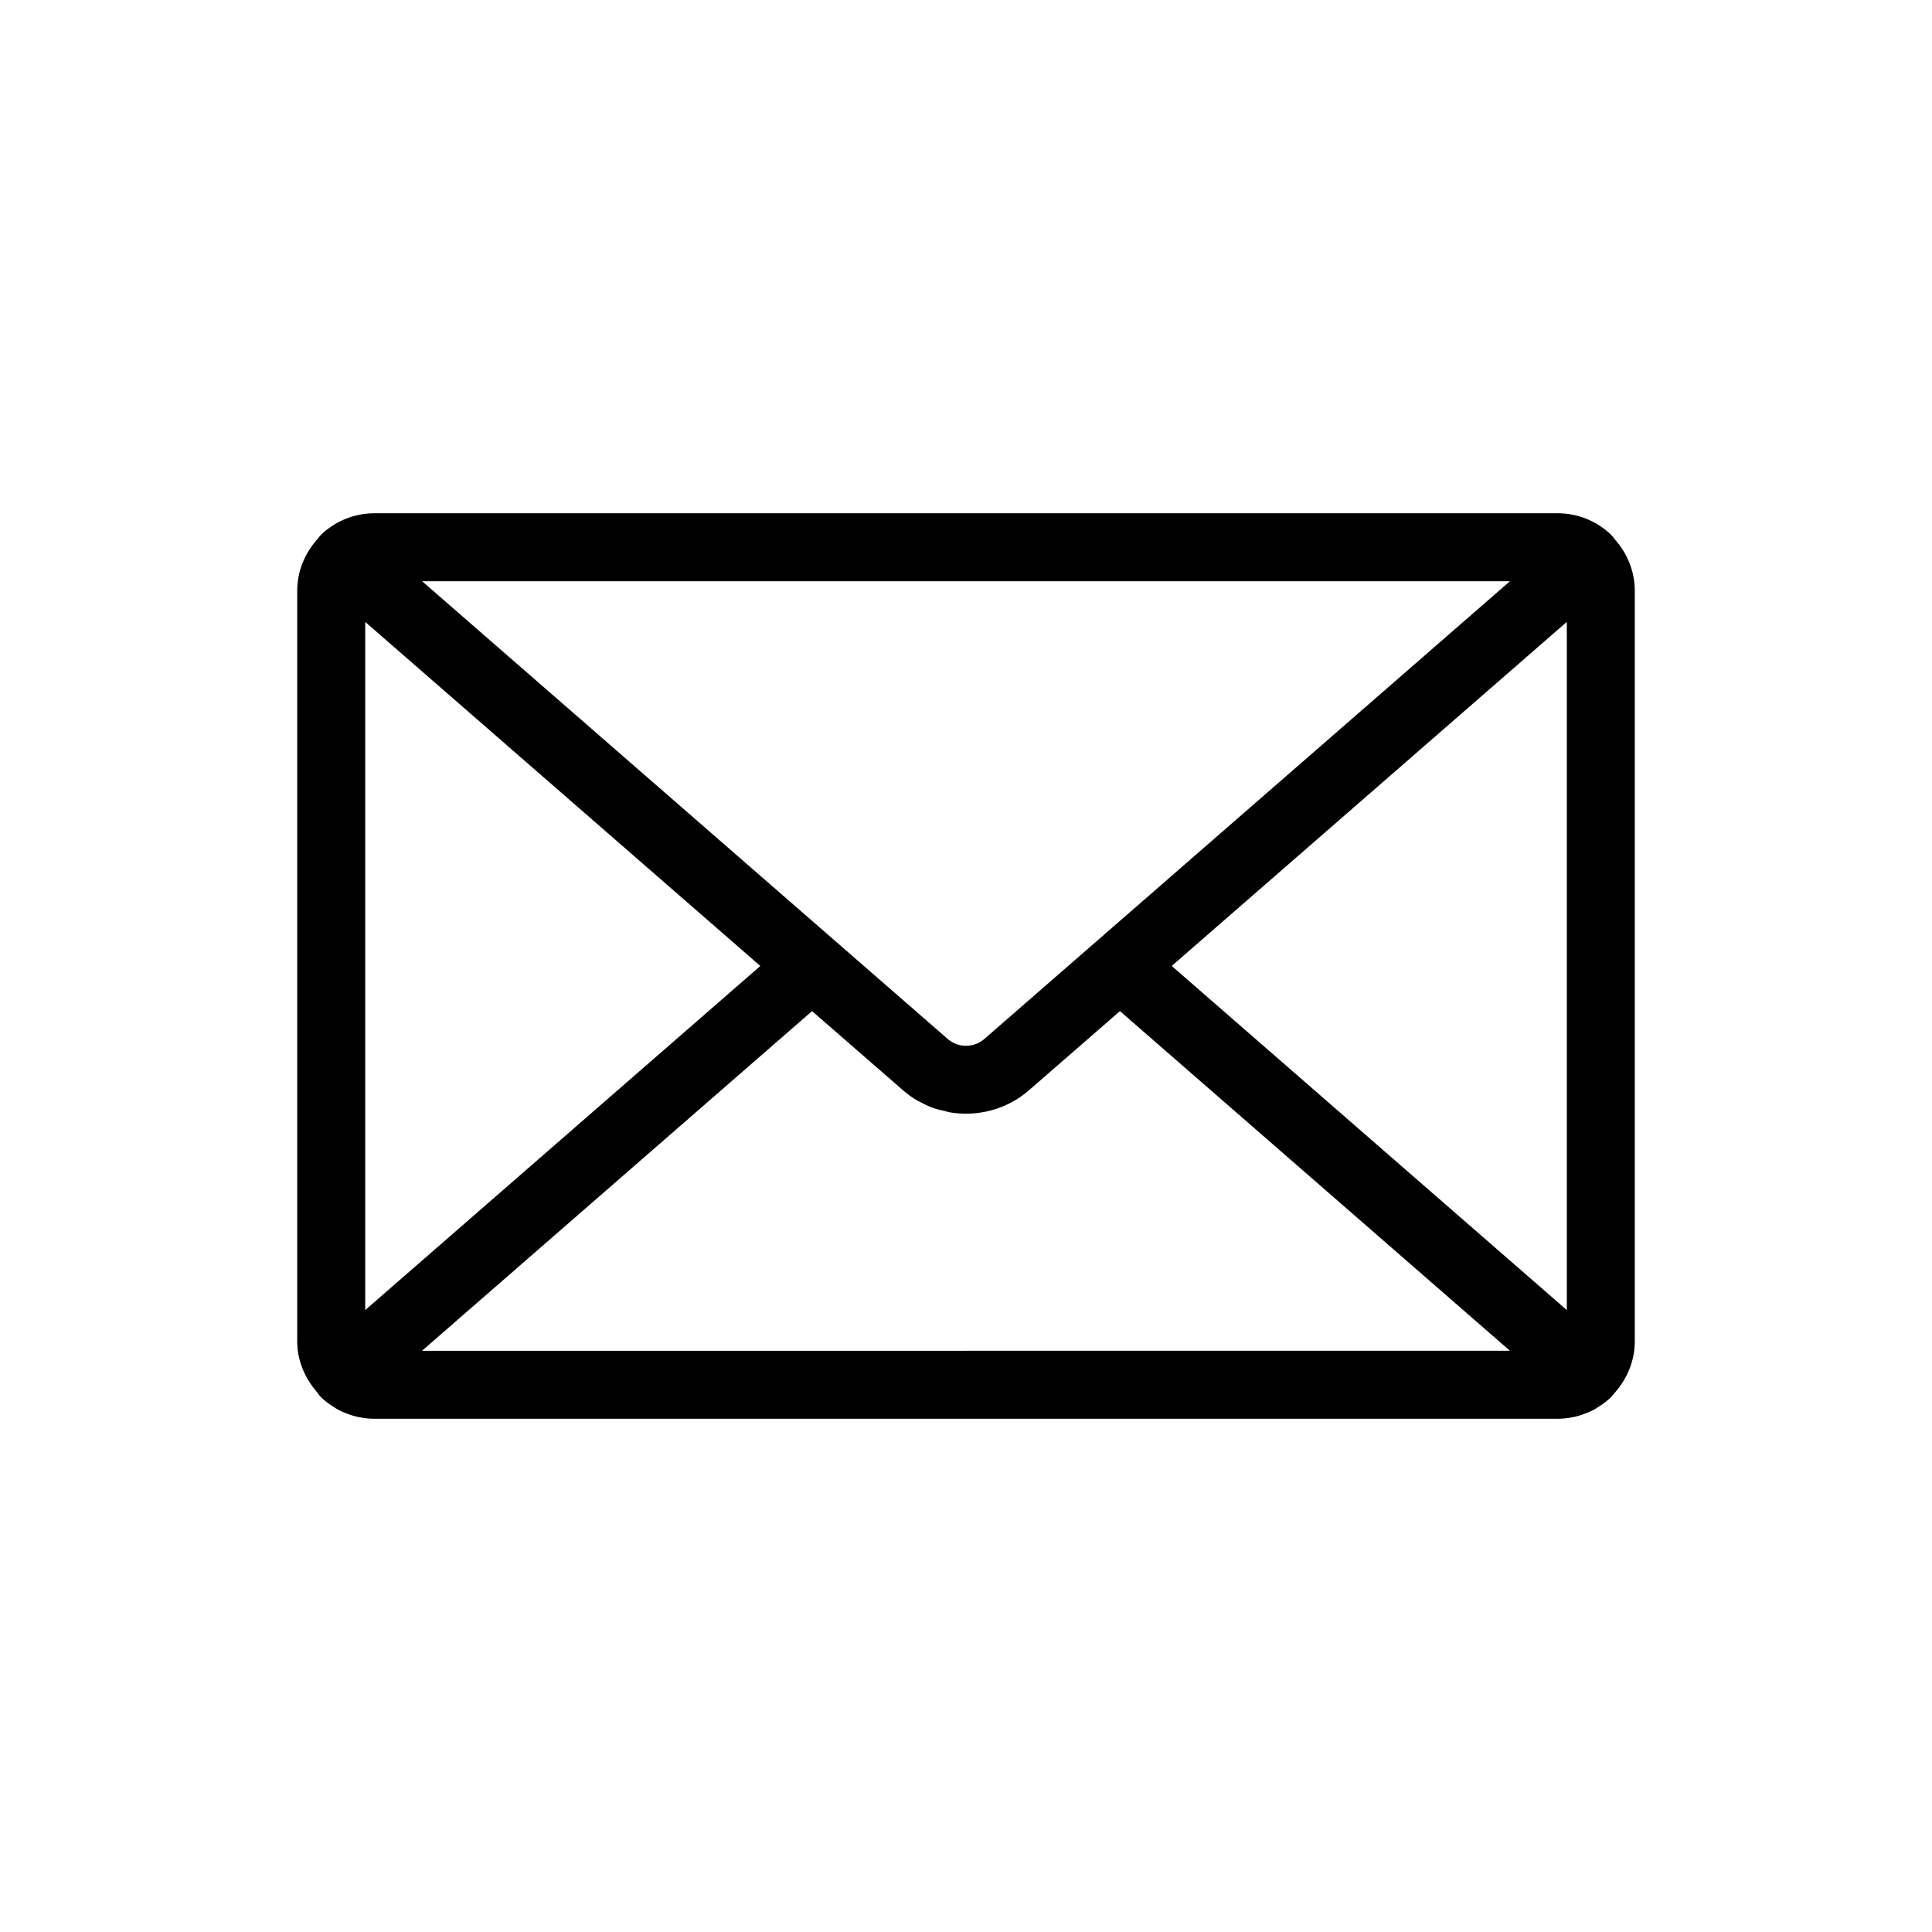
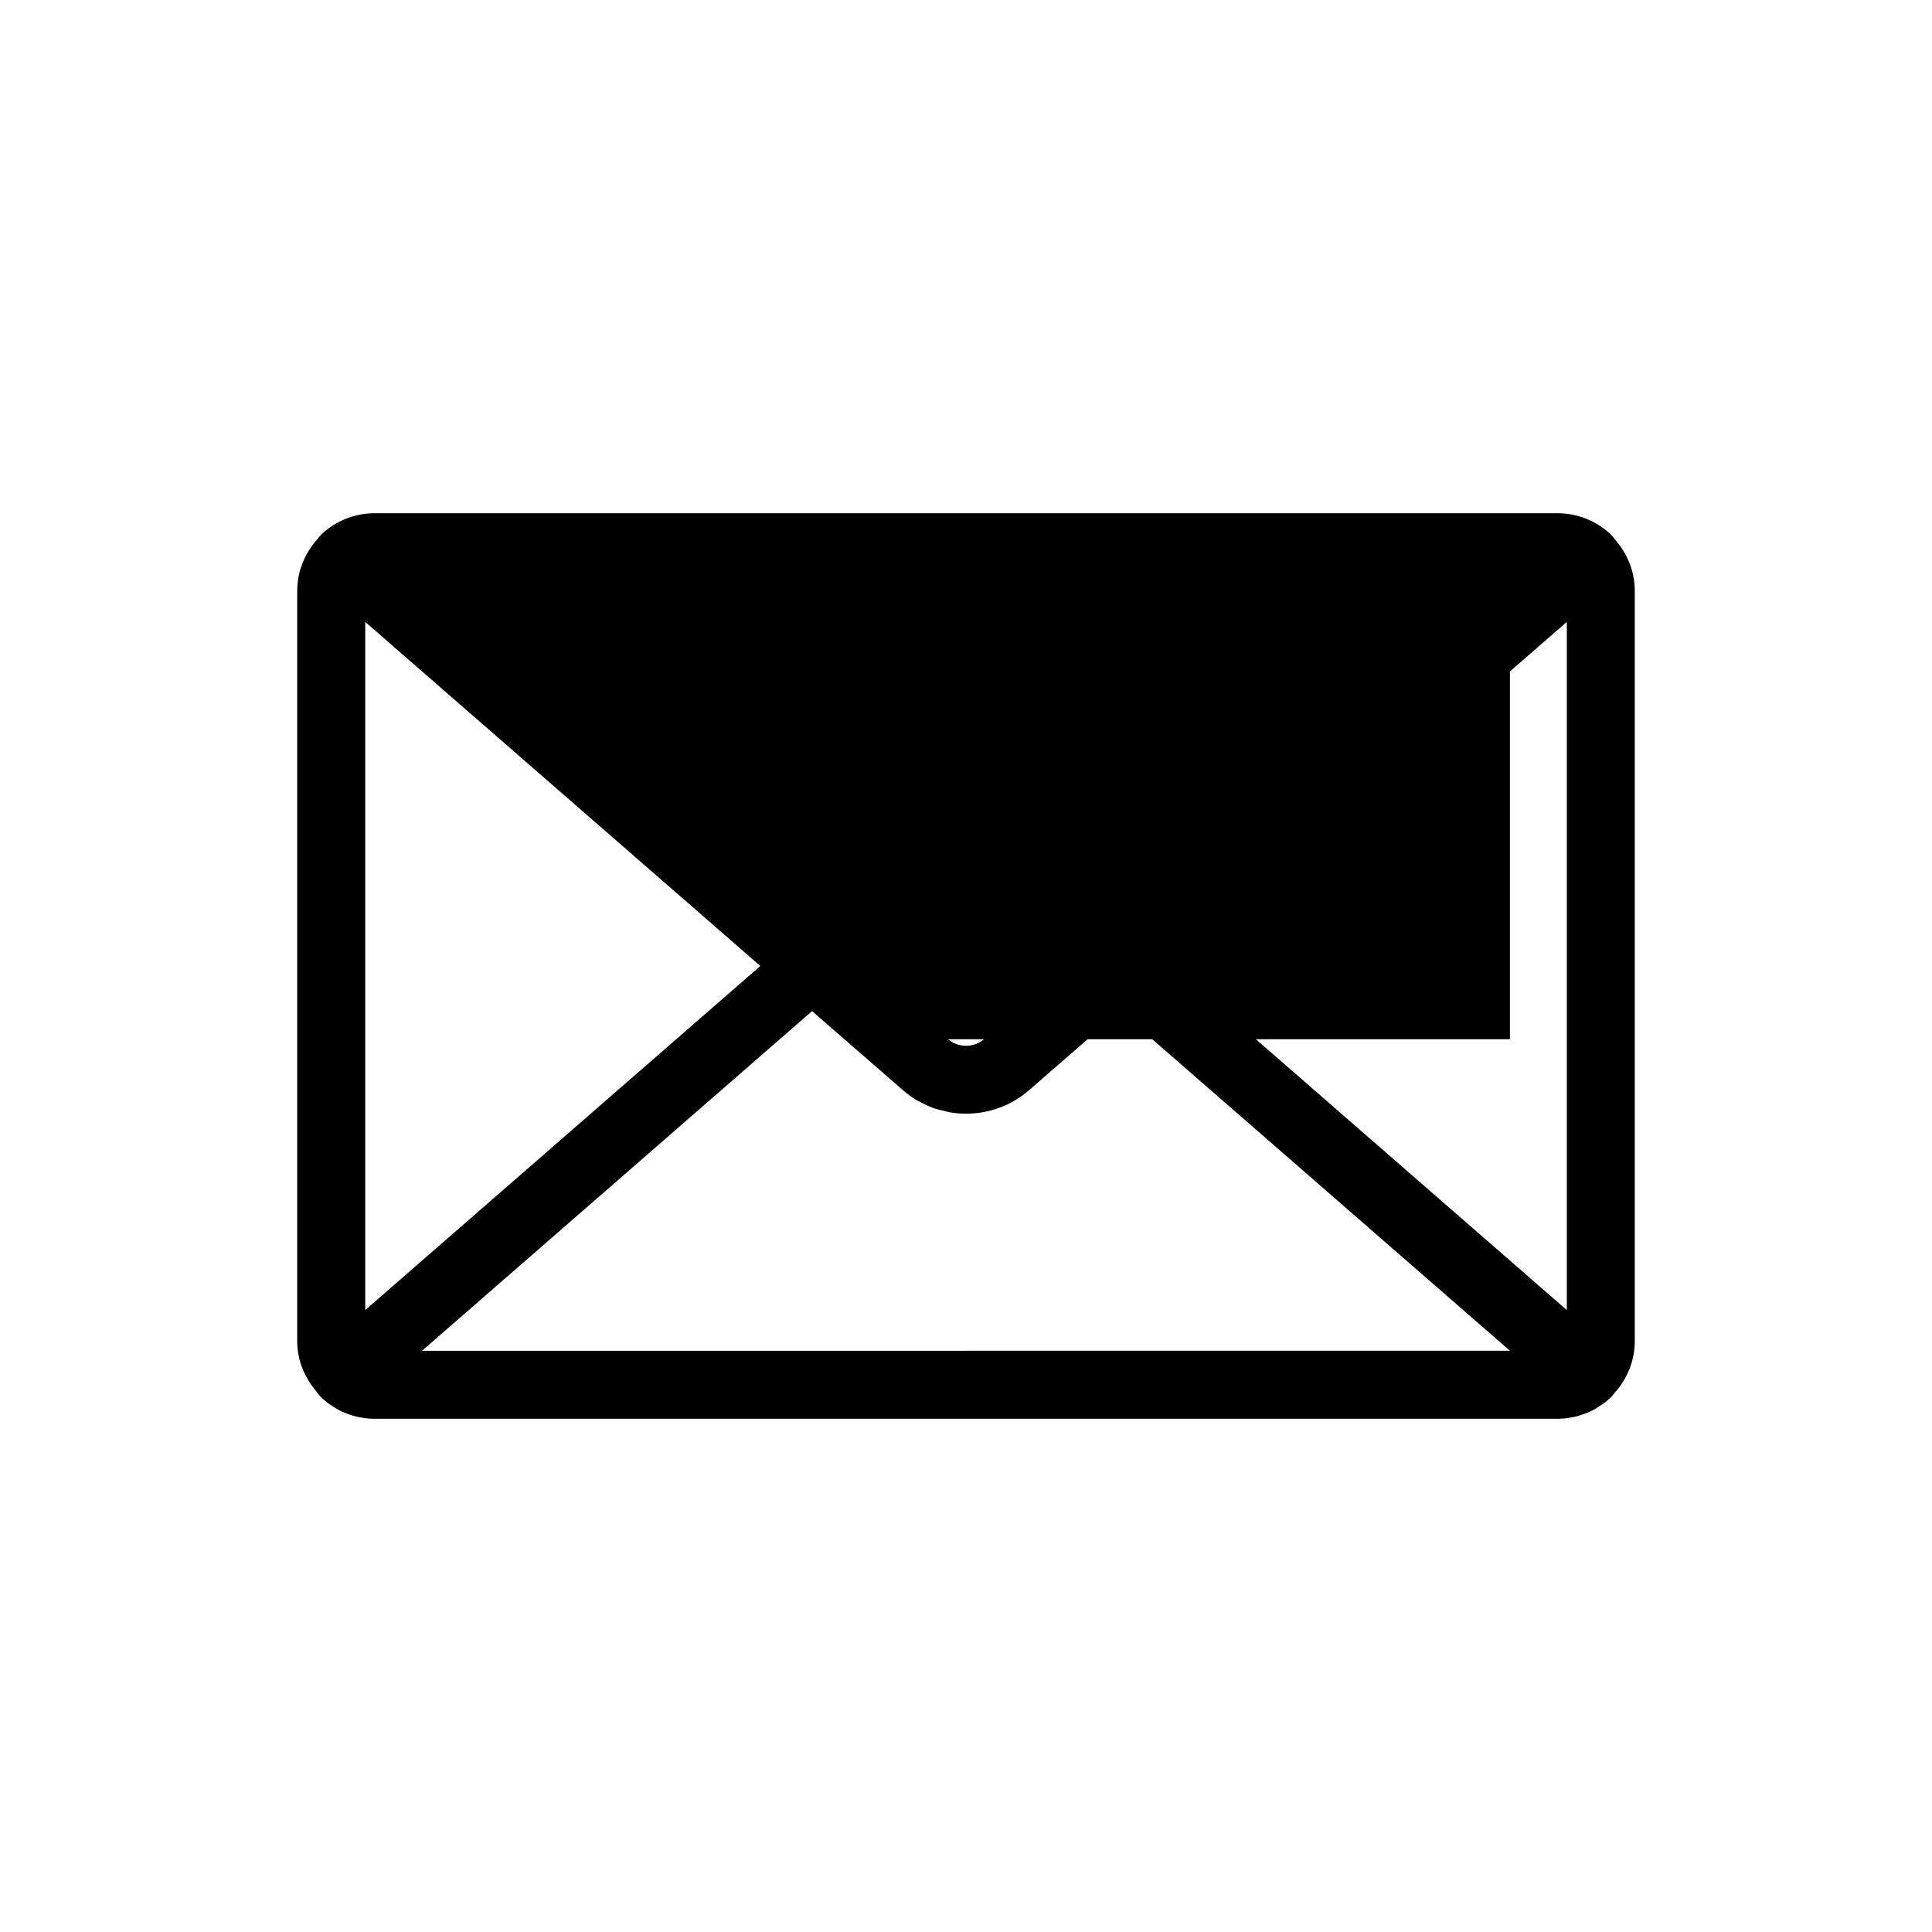
<svg xmlns="http://www.w3.org/2000/svg" width="500" height="500" viewBox="0 0 500 500" fill="none">
-   <path d="M417.8 139.415C417.5 139.075 417.26 138.705 416.93 138.375C416.91 138.355 416.89 138.355 416.88 138.345C416.85 138.315 416.83 138.285 416.81 138.255C413.07 134.755 408.19 132.825 403.04 132.825H96.99C91.84 132.825 86.96 134.755 83.22 138.255C83.19 138.285 83.17 138.315 83.15 138.345C83.13 138.355 83.11 138.365 83.1 138.375C82.77 138.695 82.53 139.075 82.23 139.415C82.16 139.505 82.08 139.585 82.01 139.675C78.76 143.385 76.92 147.985 76.92 152.895V347.105C76.92 351.865 78.68 356.345 81.97 360.215C82.4 360.845 82.88 361.445 83.46 361.955C84.06 362.485 84.96 363.265 86.14 363.965C87.15 364.685 88.29 365.285 89.52 365.745C89.59 365.775 89.66 365.795 89.73 365.815C90.64 366.175 91.83 366.585 93.25 366.825C93.32 366.835 93.39 366.845 93.47 366.855C94.58 367.075 95.73 367.175 96.99 367.175H403.03C404.27 367.175 405.43 367.065 406.53 366.855C406.6 366.845 406.68 366.835 406.76 366.815C408.19 366.575 409.37 366.165 410.28 365.805C410.35 365.785 410.42 365.755 410.49 365.735C411.73 365.275 412.88 364.665 413.62 364.125L413.96 363.905C415.1 363.215 415.97 362.465 416.55 361.955C416.59 361.925 416.61 361.885 416.64 361.855C416.73 361.775 416.82 361.705 416.91 361.625C417.12 361.415 417.28 361.165 417.48 360.945C417.62 360.775 417.77 360.625 417.9 360.445C421.2 356.715 423.08 352.065 423.08 347.105V152.895C423.08 147.985 421.24 143.385 418 139.675C417.94 139.585 417.85 139.505 417.78 139.415H417.8ZM390.77 150.425L254.71 268.915C252.02 271.225 247.99 271.225 245.34 268.945L109.25 150.425H390.77ZM94.52 339.045V160.955L196.77 249.995L94.52 339.045ZM250.13 349.585H109.21L210.16 261.675L233.81 282.255C234.96 283.255 236.19 284.125 237.47 284.865C237.64 284.965 237.82 285.015 237.99 285.105C239.12 285.725 240.27 286.295 241.46 286.725C242.44 287.075 243.45 287.295 244.46 287.525C244.87 287.615 245.26 287.775 245.67 287.845C252.82 289.095 260.44 287.225 266.22 282.225L289.84 261.675L390.77 349.575H250.12L250.13 349.585ZM405.49 339.045L303.24 249.985L405.49 160.945V339.035V339.045Z" fill="currentColor" />
+   <path d="M417.8 139.415C417.5 139.075 417.26 138.705 416.93 138.375C416.91 138.355 416.89 138.355 416.88 138.345C416.85 138.315 416.83 138.285 416.81 138.255C413.07 134.755 408.19 132.825 403.04 132.825H96.99C91.84 132.825 86.96 134.755 83.22 138.255C83.19 138.285 83.17 138.315 83.15 138.345C83.13 138.355 83.11 138.365 83.1 138.375C82.77 138.695 82.53 139.075 82.23 139.415C82.16 139.505 82.08 139.585 82.01 139.675C78.76 143.385 76.92 147.985 76.92 152.895V347.105C76.92 351.865 78.68 356.345 81.97 360.215C82.4 360.845 82.88 361.445 83.46 361.955C84.06 362.485 84.96 363.265 86.14 363.965C87.15 364.685 88.29 365.285 89.52 365.745C89.59 365.775 89.66 365.795 89.73 365.815C90.64 366.175 91.83 366.585 93.25 366.825C93.32 366.835 93.39 366.845 93.47 366.855C94.58 367.075 95.73 367.175 96.99 367.175H403.03C404.27 367.175 405.43 367.065 406.53 366.855C406.6 366.845 406.68 366.835 406.76 366.815C408.19 366.575 409.37 366.165 410.28 365.805C410.35 365.785 410.42 365.755 410.49 365.735C411.73 365.275 412.88 364.665 413.62 364.125L413.96 363.905C415.1 363.215 415.97 362.465 416.55 361.955C416.59 361.925 416.61 361.885 416.64 361.855C416.73 361.775 416.82 361.705 416.91 361.625C417.12 361.415 417.28 361.165 417.48 360.945C417.62 360.775 417.77 360.625 417.9 360.445C421.2 356.715 423.08 352.065 423.08 347.105V152.895C423.08 147.985 421.24 143.385 418 139.675C417.94 139.585 417.85 139.505 417.78 139.415H417.8ZM390.77 150.425L254.71 268.915C252.02 271.225 247.99 271.225 245.34 268.945H390.77ZM94.52 339.045V160.955L196.77 249.995L94.52 339.045ZM250.13 349.585H109.21L210.16 261.675L233.81 282.255C234.96 283.255 236.19 284.125 237.47 284.865C237.64 284.965 237.82 285.015 237.99 285.105C239.12 285.725 240.27 286.295 241.46 286.725C242.44 287.075 243.45 287.295 244.46 287.525C244.87 287.615 245.26 287.775 245.67 287.845C252.82 289.095 260.44 287.225 266.22 282.225L289.84 261.675L390.77 349.575H250.12L250.13 349.585ZM405.49 339.045L303.24 249.985L405.49 160.945V339.035V339.045Z" fill="currentColor" />
</svg>